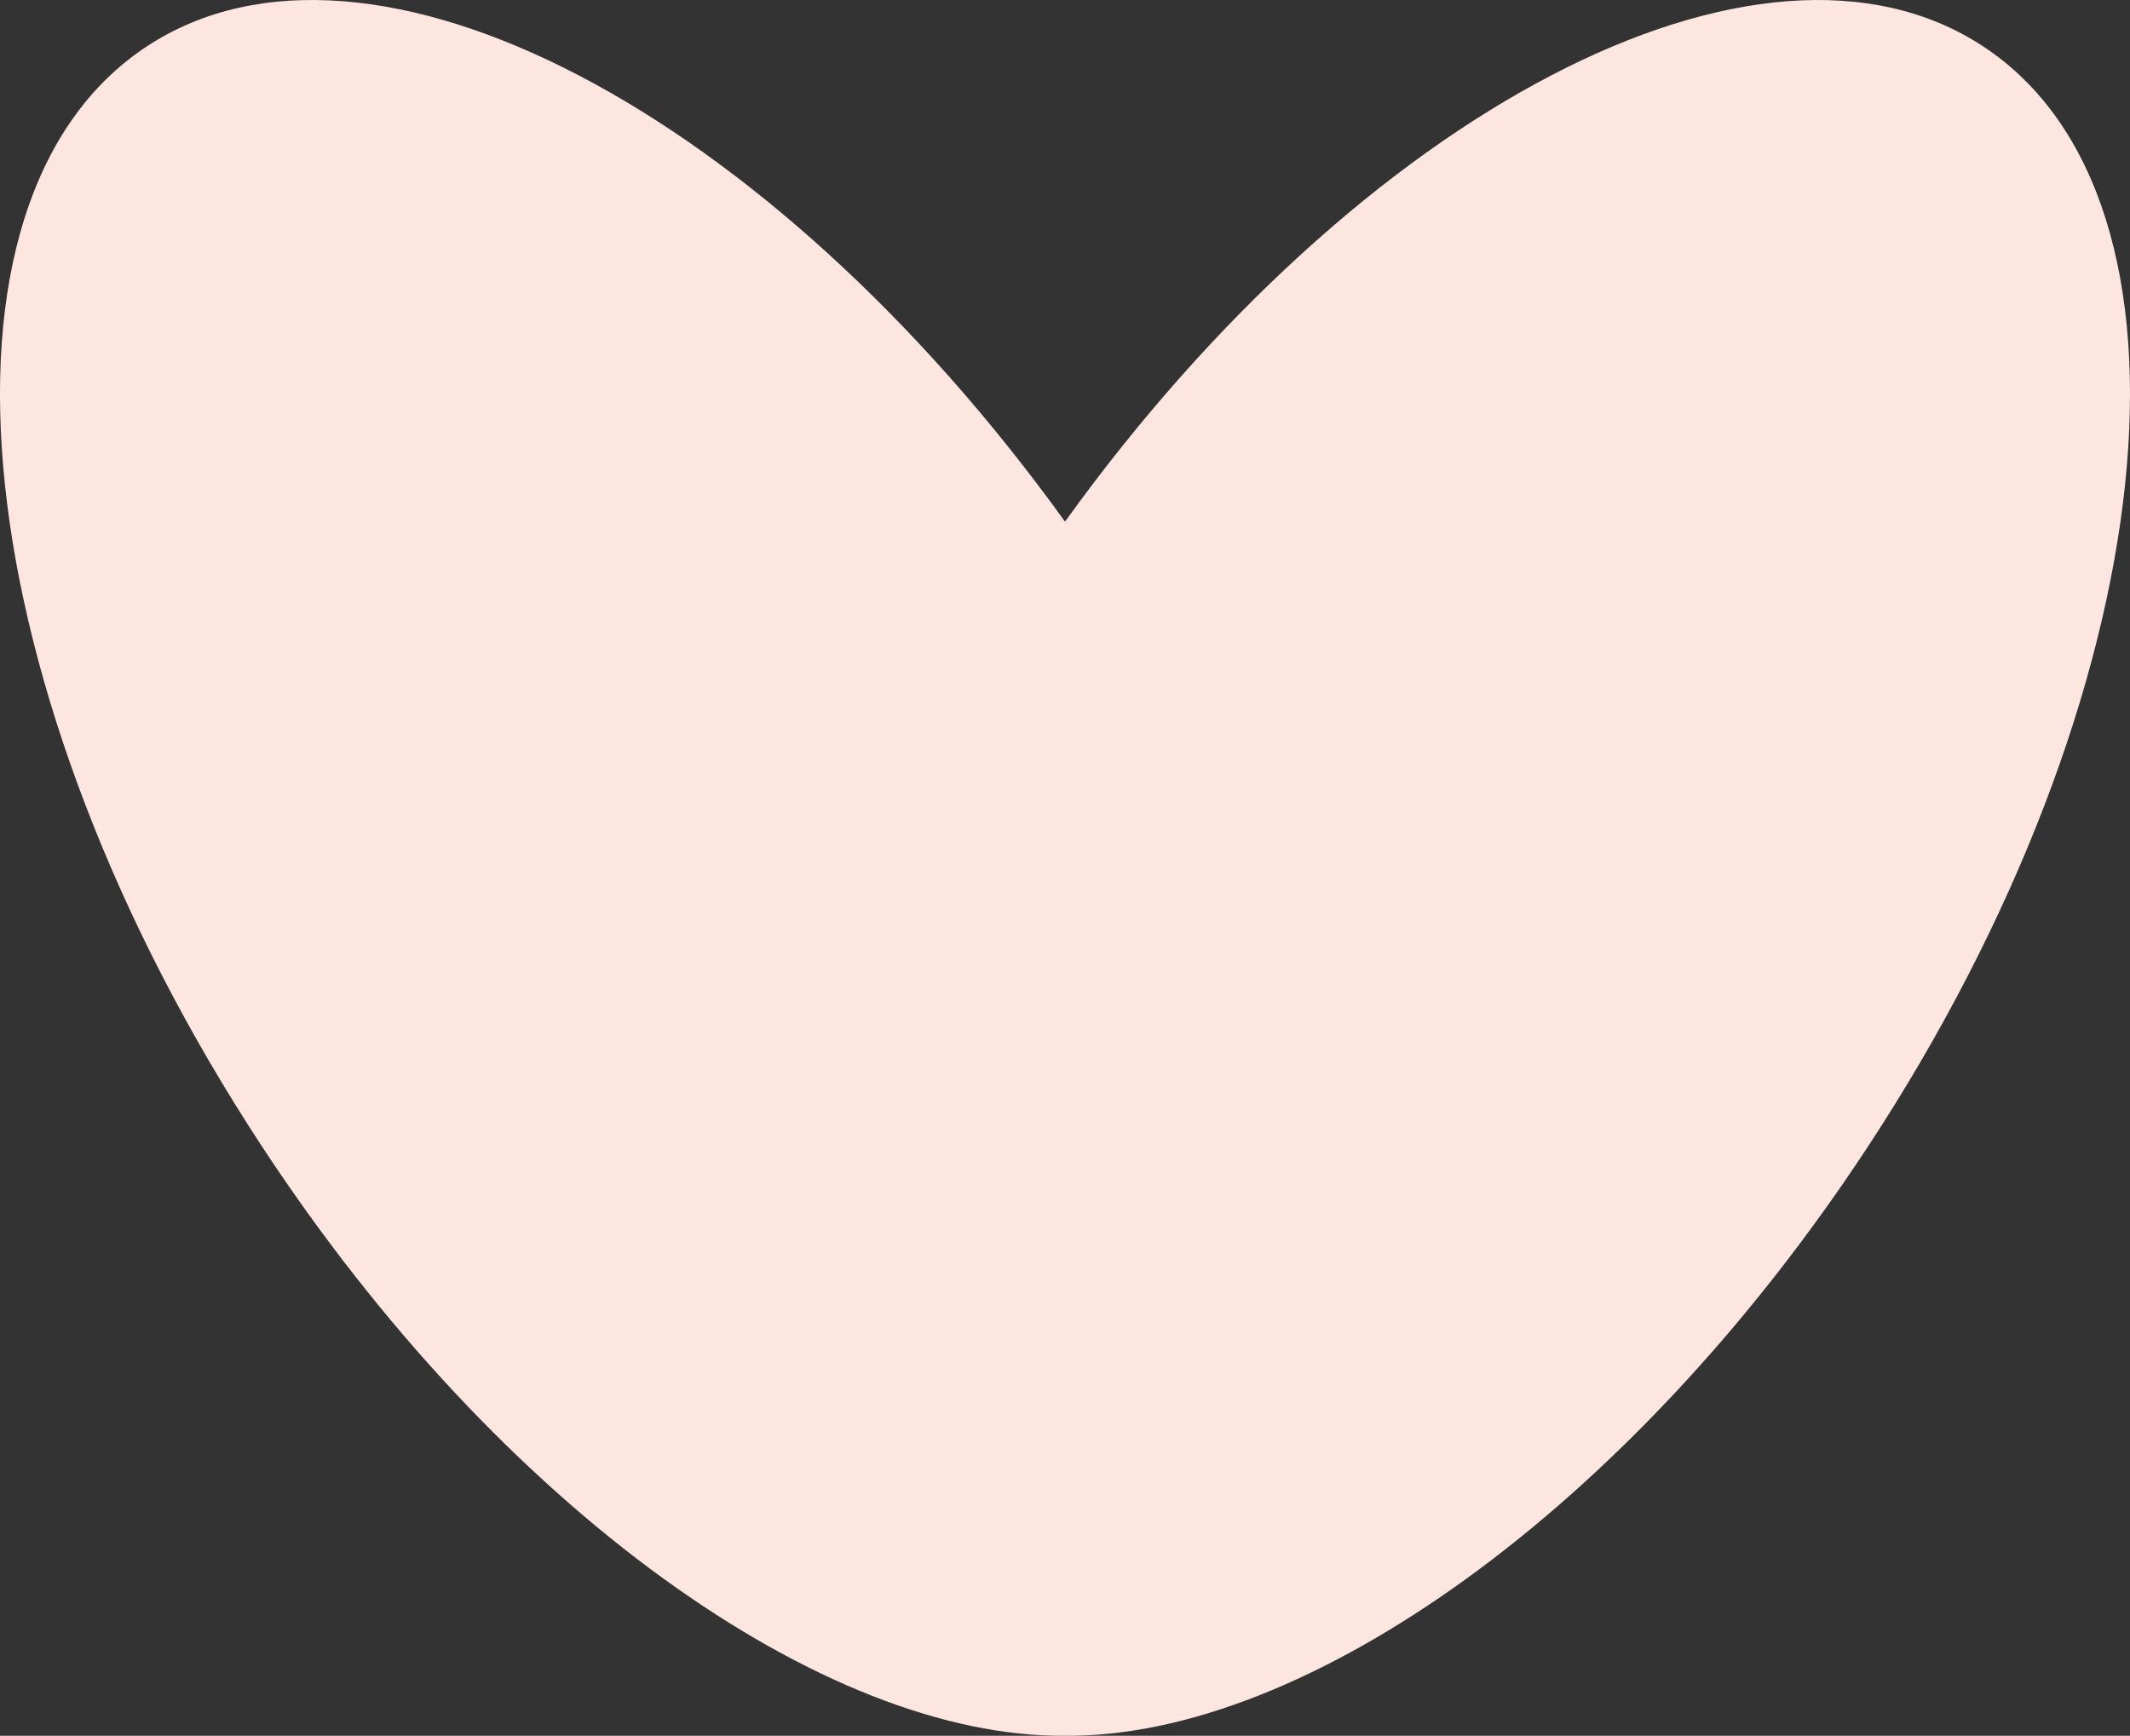
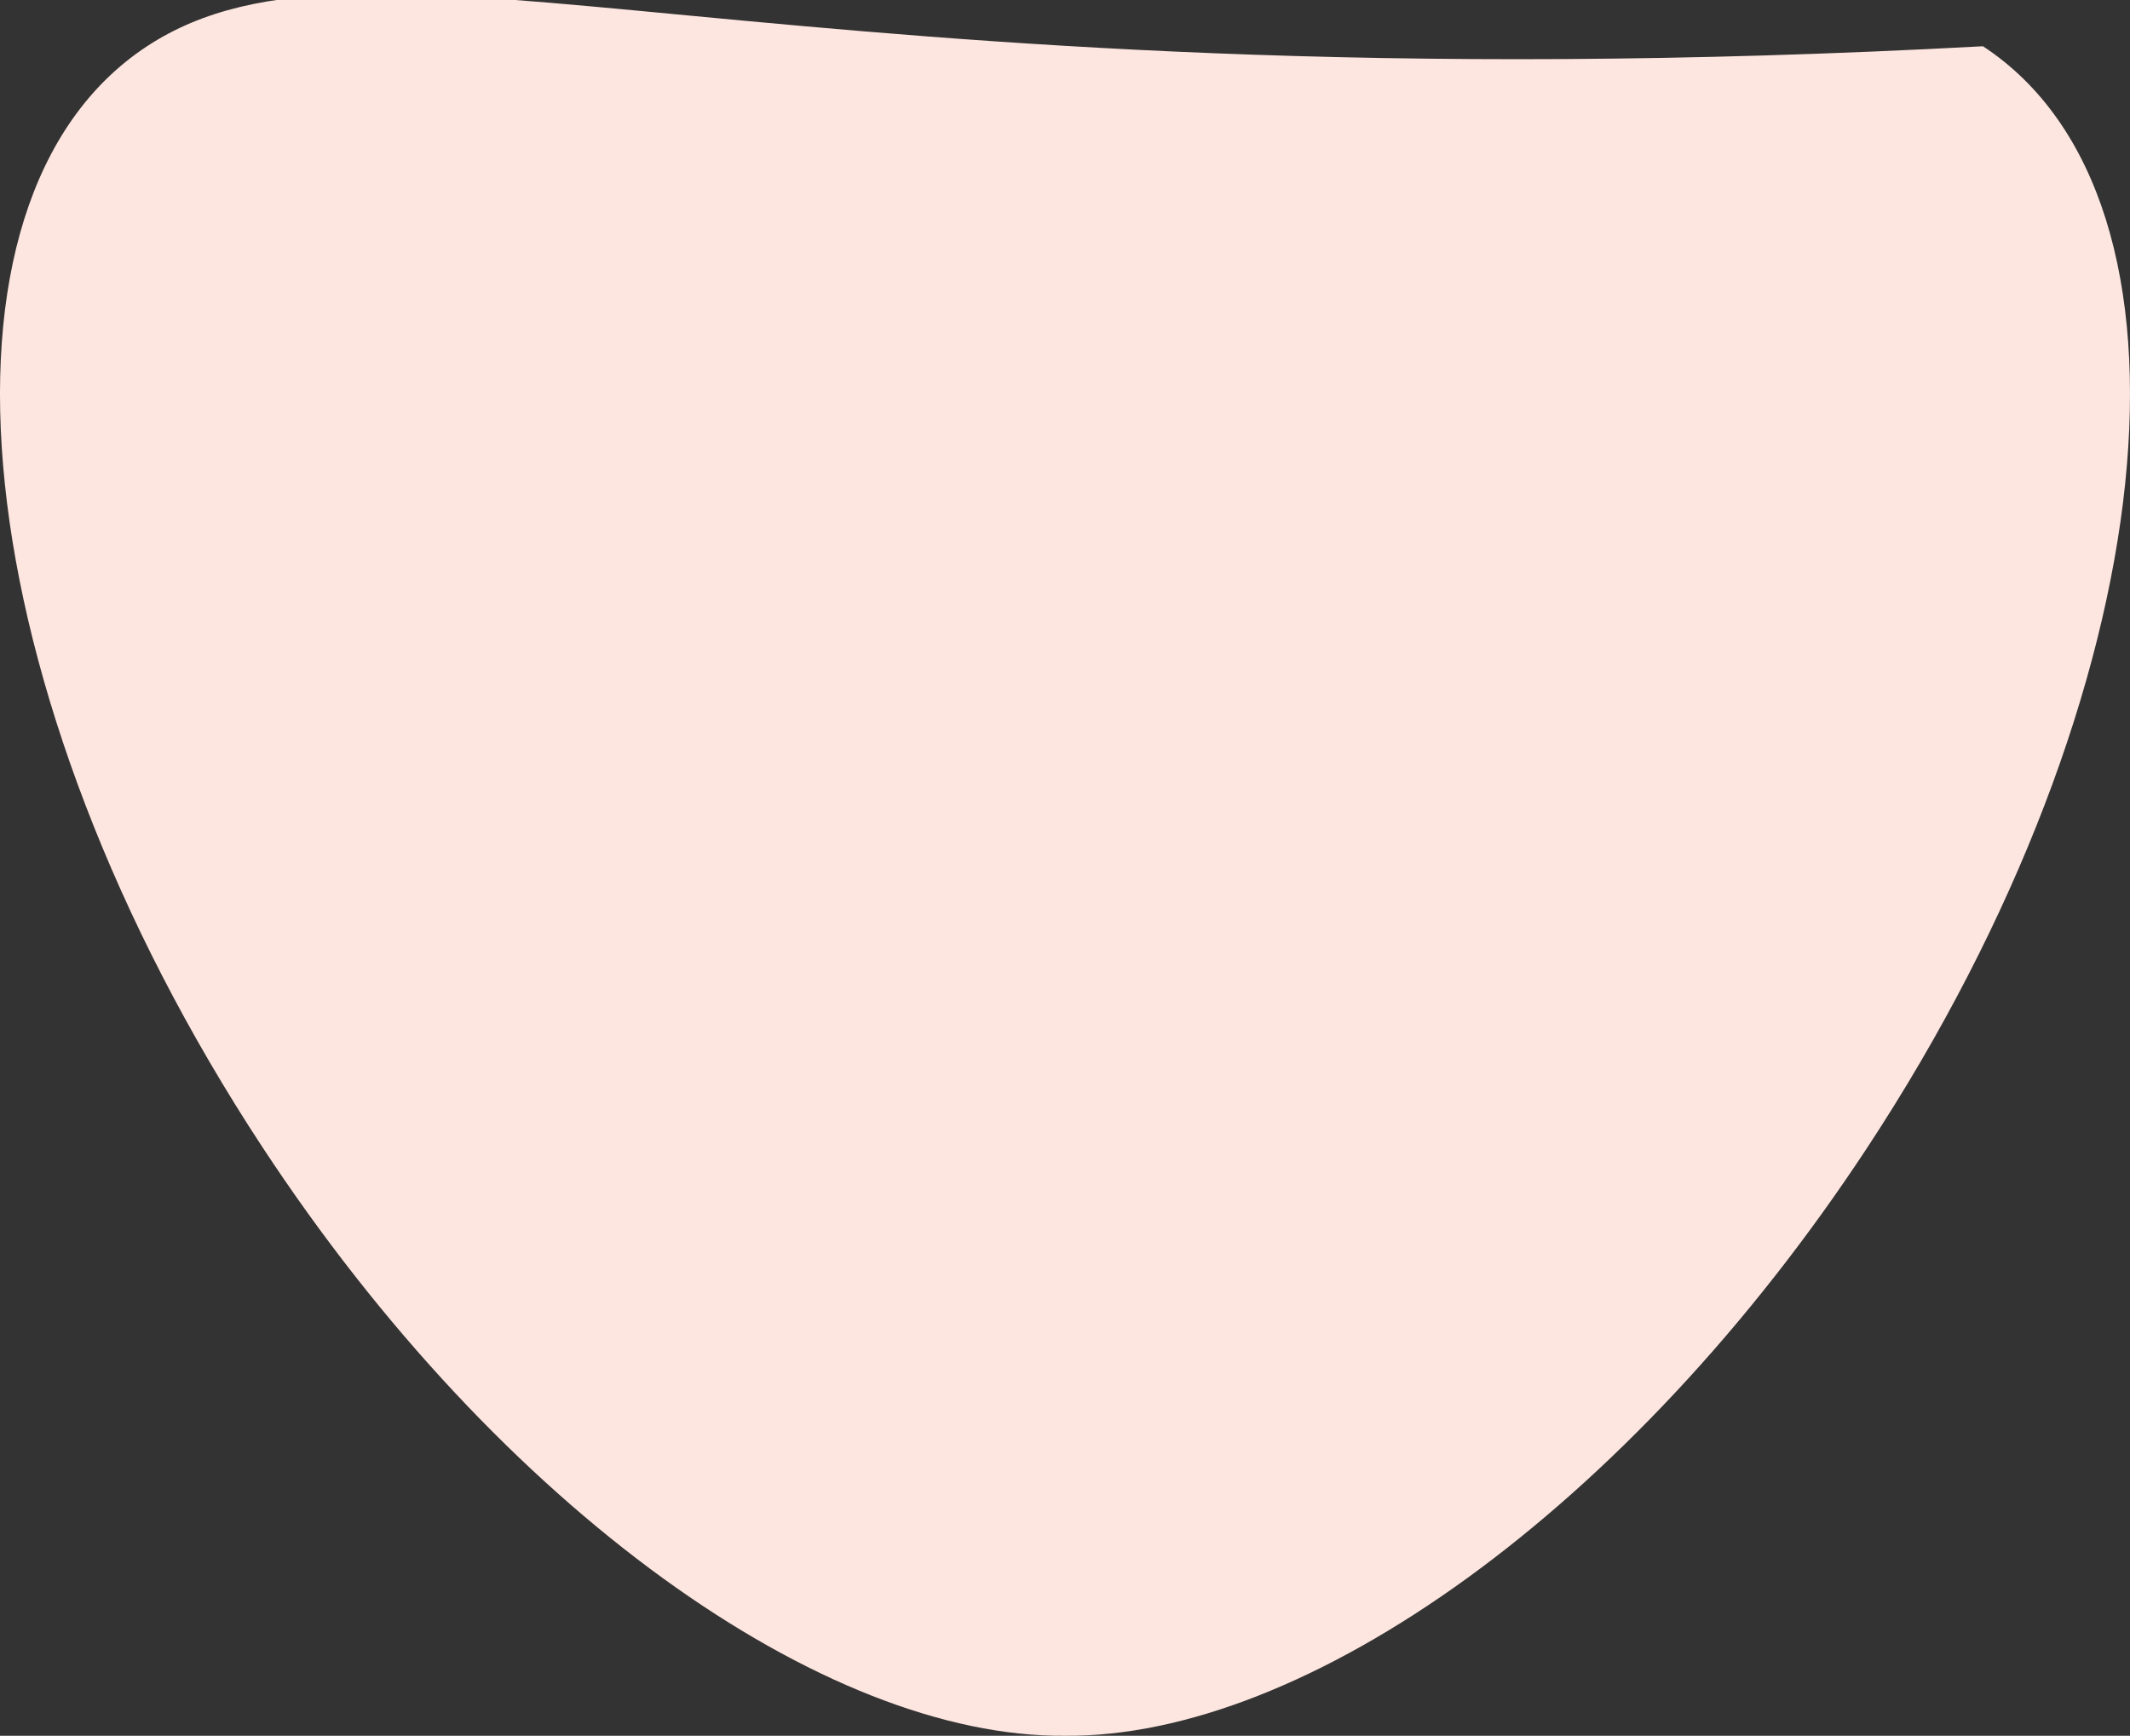
<svg xmlns="http://www.w3.org/2000/svg" viewBox="0 0 194.038 158.16" width="100%" style="vertical-align: middle; max-width: 100%; width: 100%;">
  <rect x="0" y="0" width="194.038" height="158.16" fill="#333333" stroke="none" />
  <g>
   </g>
  <g>
    <g>
-       <path d="M180.644,4.215c-20.278-13.32-56.742,5.965-83.625,43.316C70.136,10.179,33.672-9.106,13.394,4.215-7.972,18.249-3.272,63.149,23.892,104.502c21.731,33.083,51.247,53.85,73.127,53.656,21.88,.194,51.396-20.573,73.127-53.656,27.164-41.353,31.864-86.253,10.498-100.288Z" fill="rgb(254,230,224)">
+       <path d="M180.644,4.215C70.136,10.179,33.672-9.106,13.394,4.215-7.972,18.249-3.272,63.149,23.892,104.502c21.731,33.083,51.247,53.85,73.127,53.656,21.88,.194,51.396-20.573,73.127-53.656,27.164-41.353,31.864-86.253,10.498-100.288Z" fill="rgb(254,230,224)">
     </path>
    </g>
  </g>
</svg>